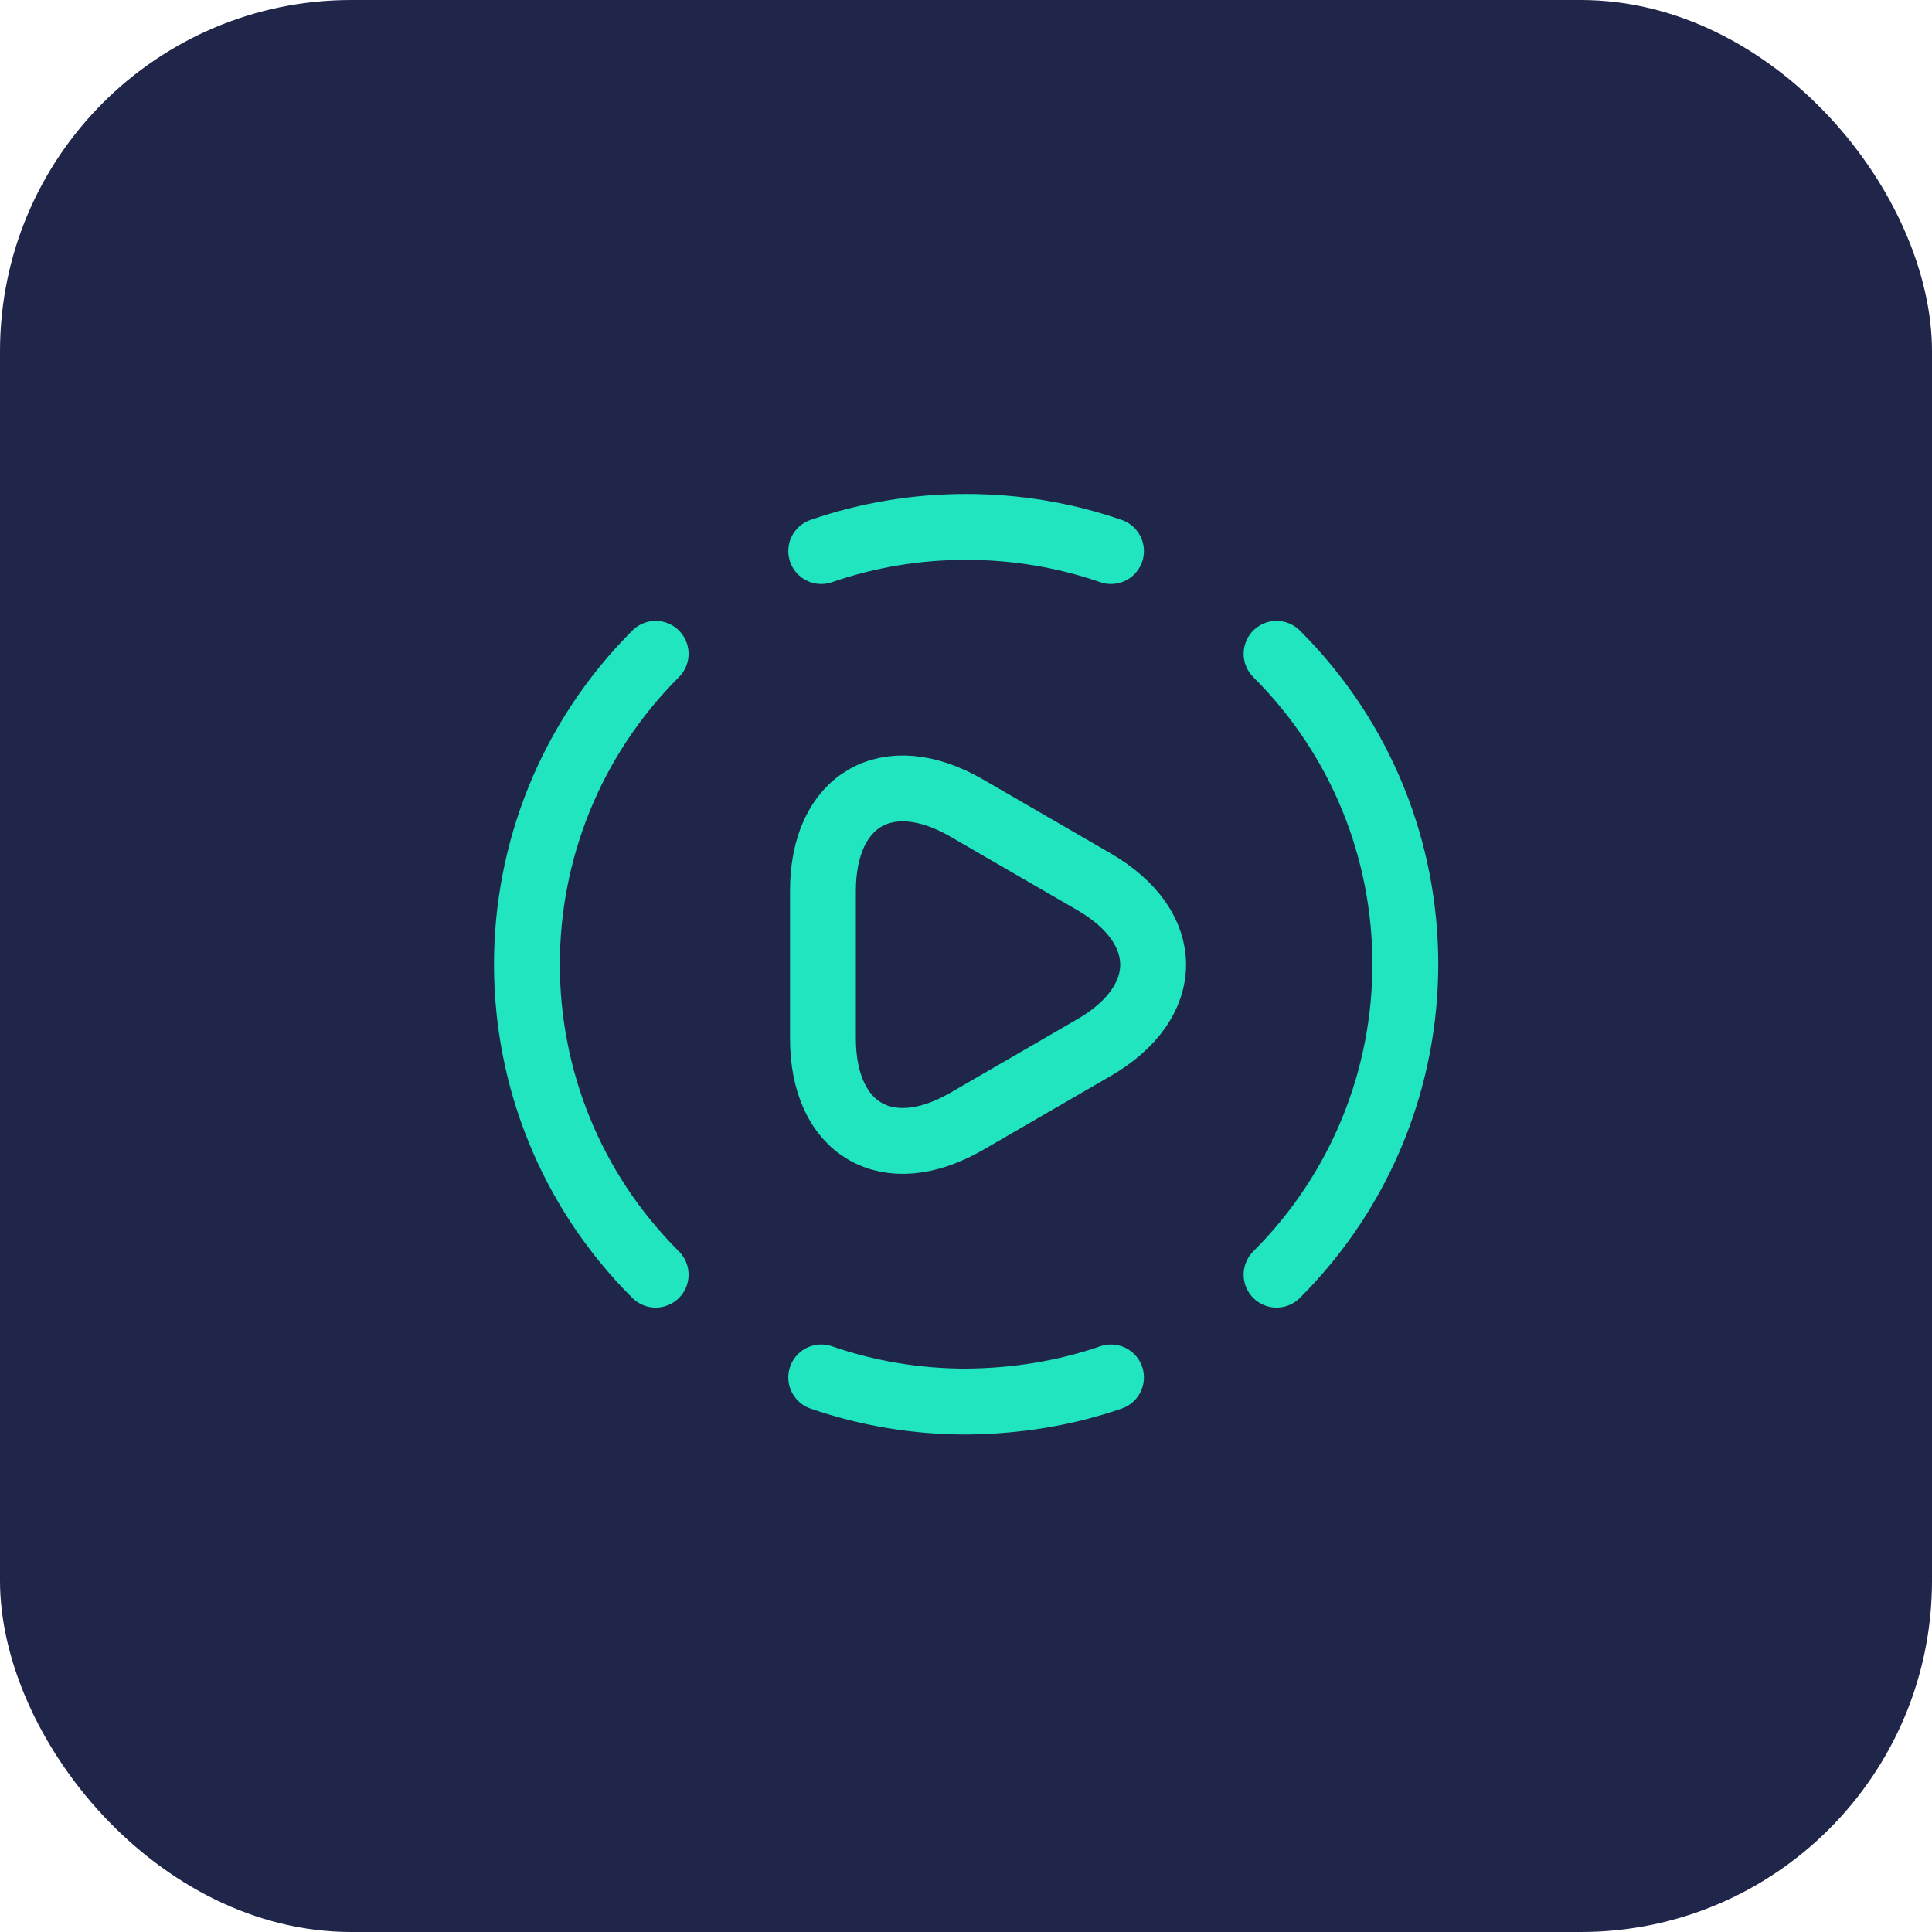
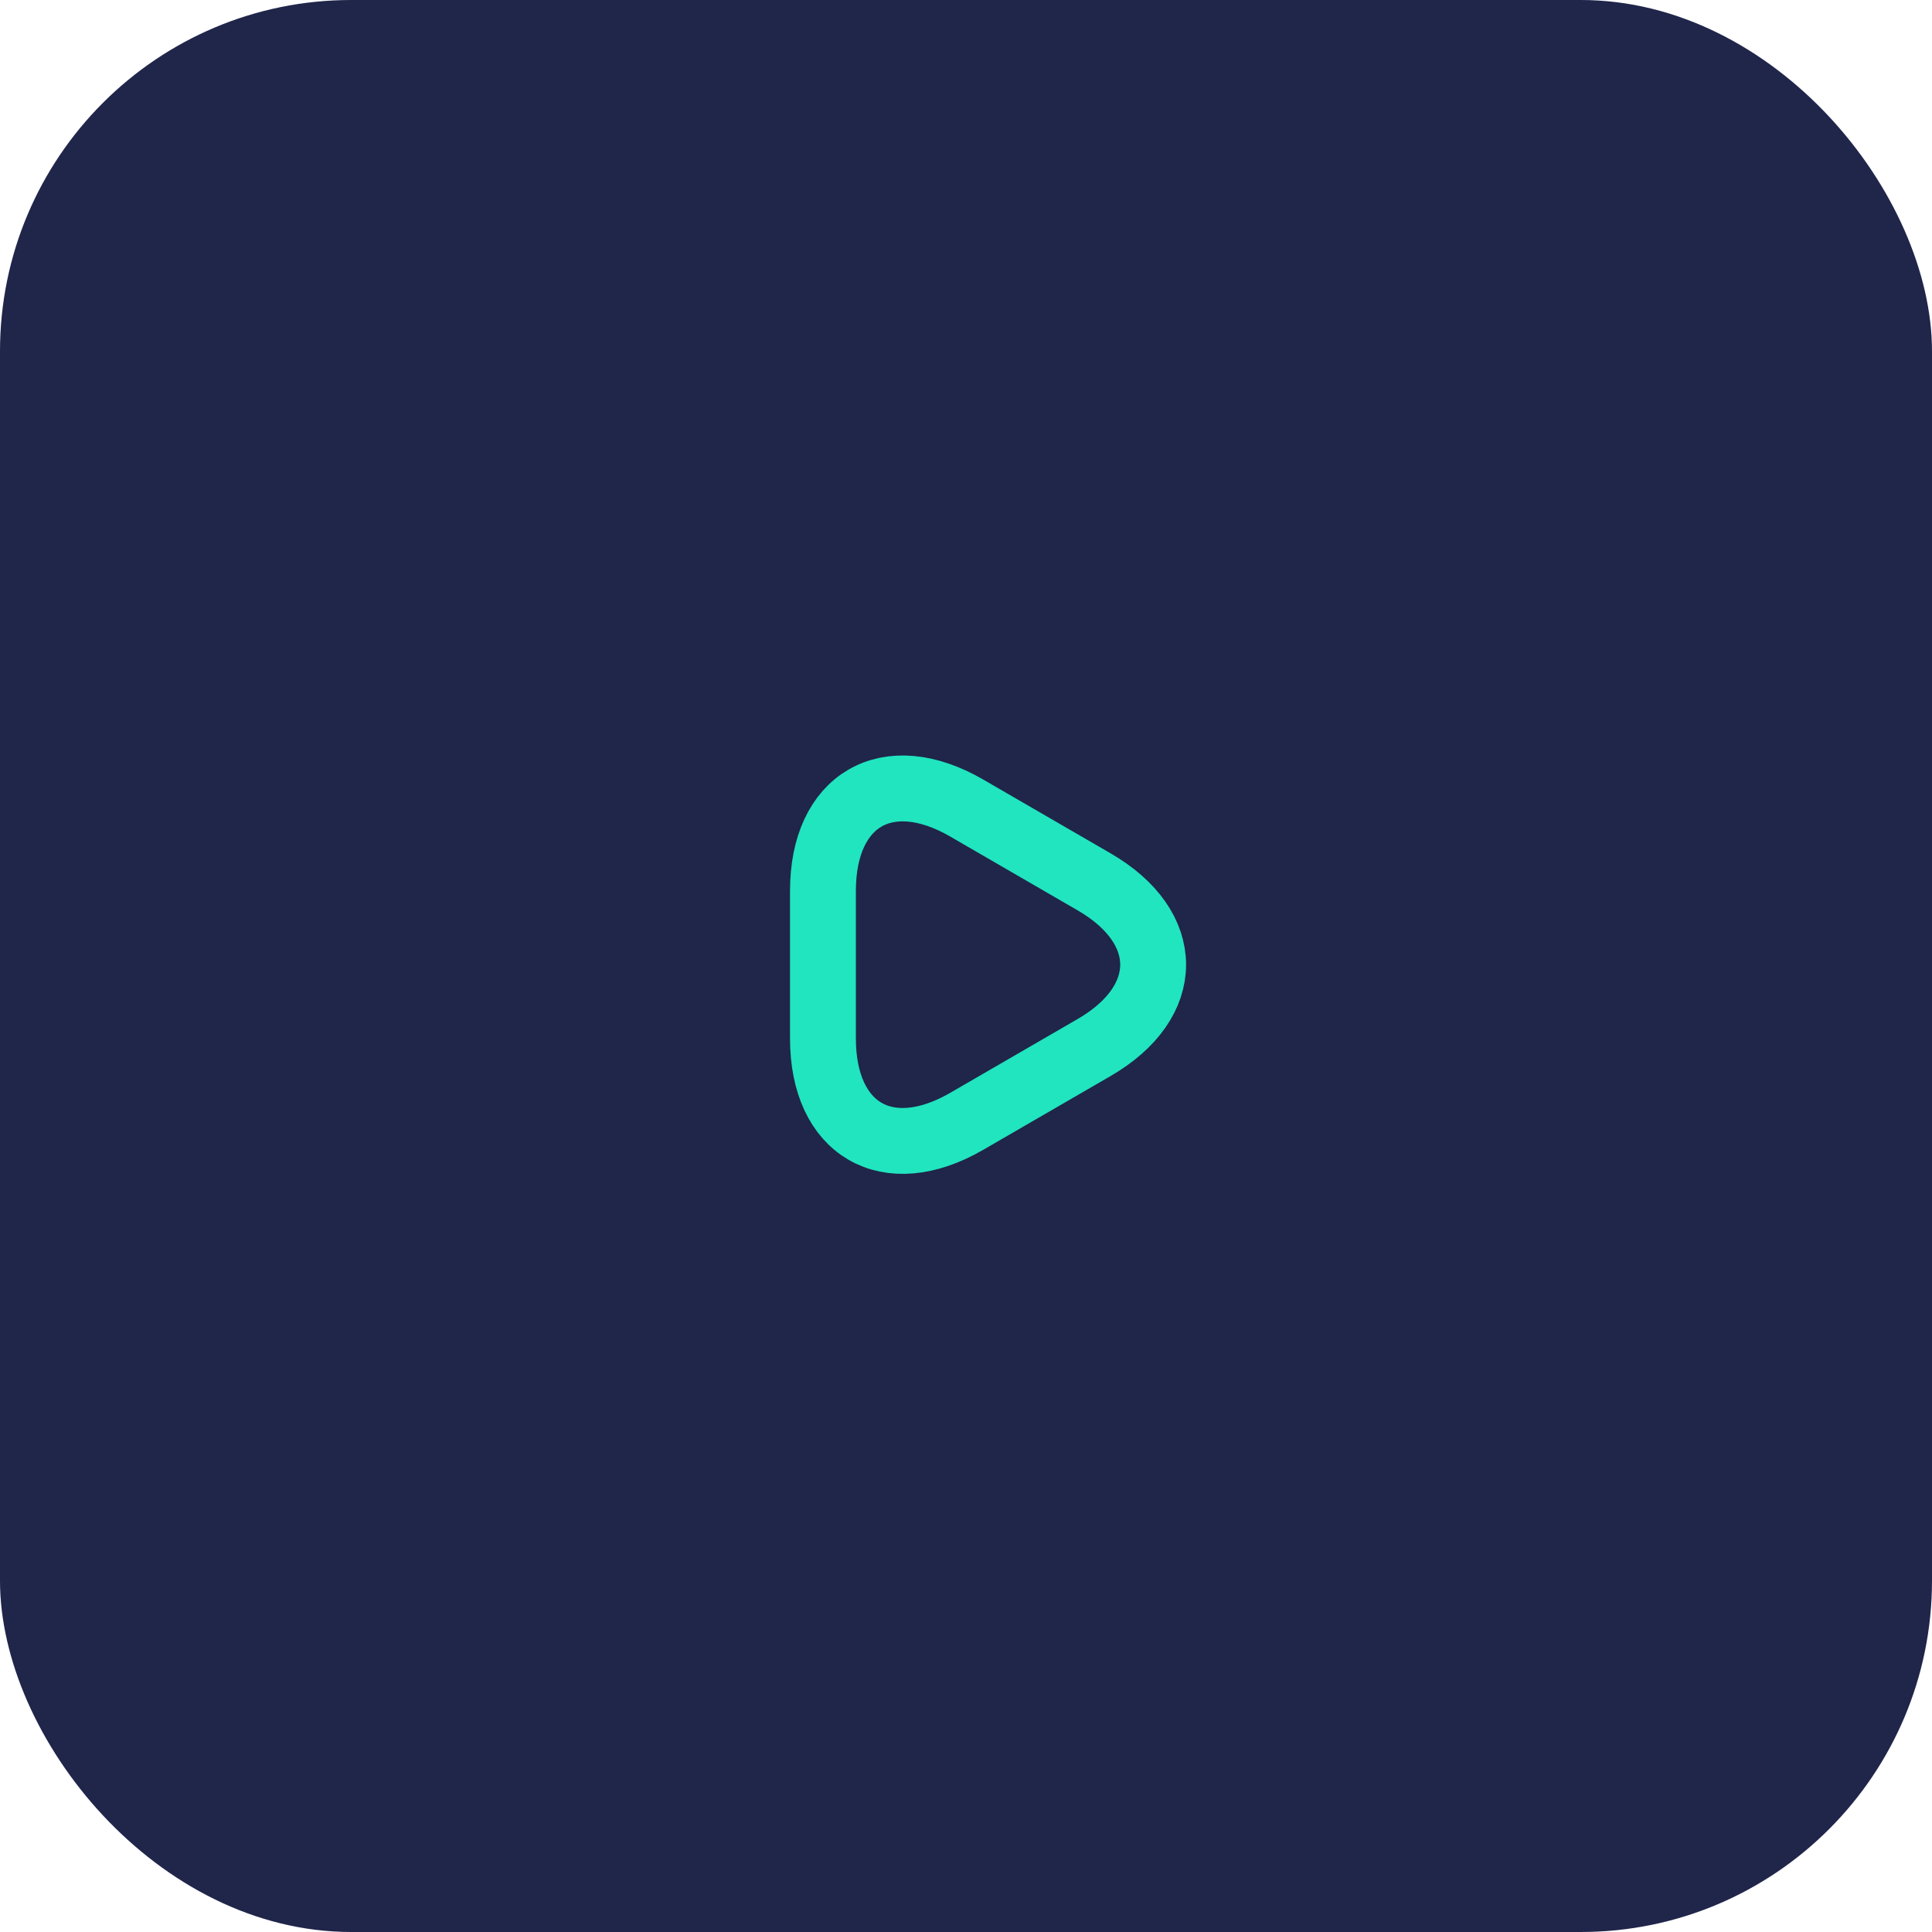
<svg xmlns="http://www.w3.org/2000/svg" width="44" height="44" viewBox="0 0 44 44" fill="none">
  <rect x="44" y="44" width="44" height="44" rx="8" transform="rotate(180 44 44)" fill="#20254A" />
-   <path d="M29.073 29.03C32.983 25.12 32.983 18.79 29.073 14.89M14.932 14.89C11.023 18.8 11.023 25.13 14.932 29.03M18.703 31.37C19.773 31.74 20.883 31.92 22.003 31.92C23.122 31.91 24.233 31.74 25.302 31.37M18.703 12.55C19.773 12.18 20.883 12 22.003 12C23.122 12 24.233 12.18 25.302 12.55" stroke="#20E5BF" stroke-width="1.5" stroke-linecap="round" stroke-linejoin="round" />
  <path d="M18.742 21.96V20.29C18.742 18.21 20.212 17.36 22.012 18.4L23.462 19.24L24.912 20.08C26.712 21.12 26.712 22.82 24.912 23.86L23.462 24.7L22.012 25.54C20.212 26.58 18.742 25.73 18.742 23.65V21.96Z" stroke="#20E5BF" stroke-width="1.5" stroke-miterlimit="10" stroke-linecap="round" stroke-linejoin="round" />
</svg>